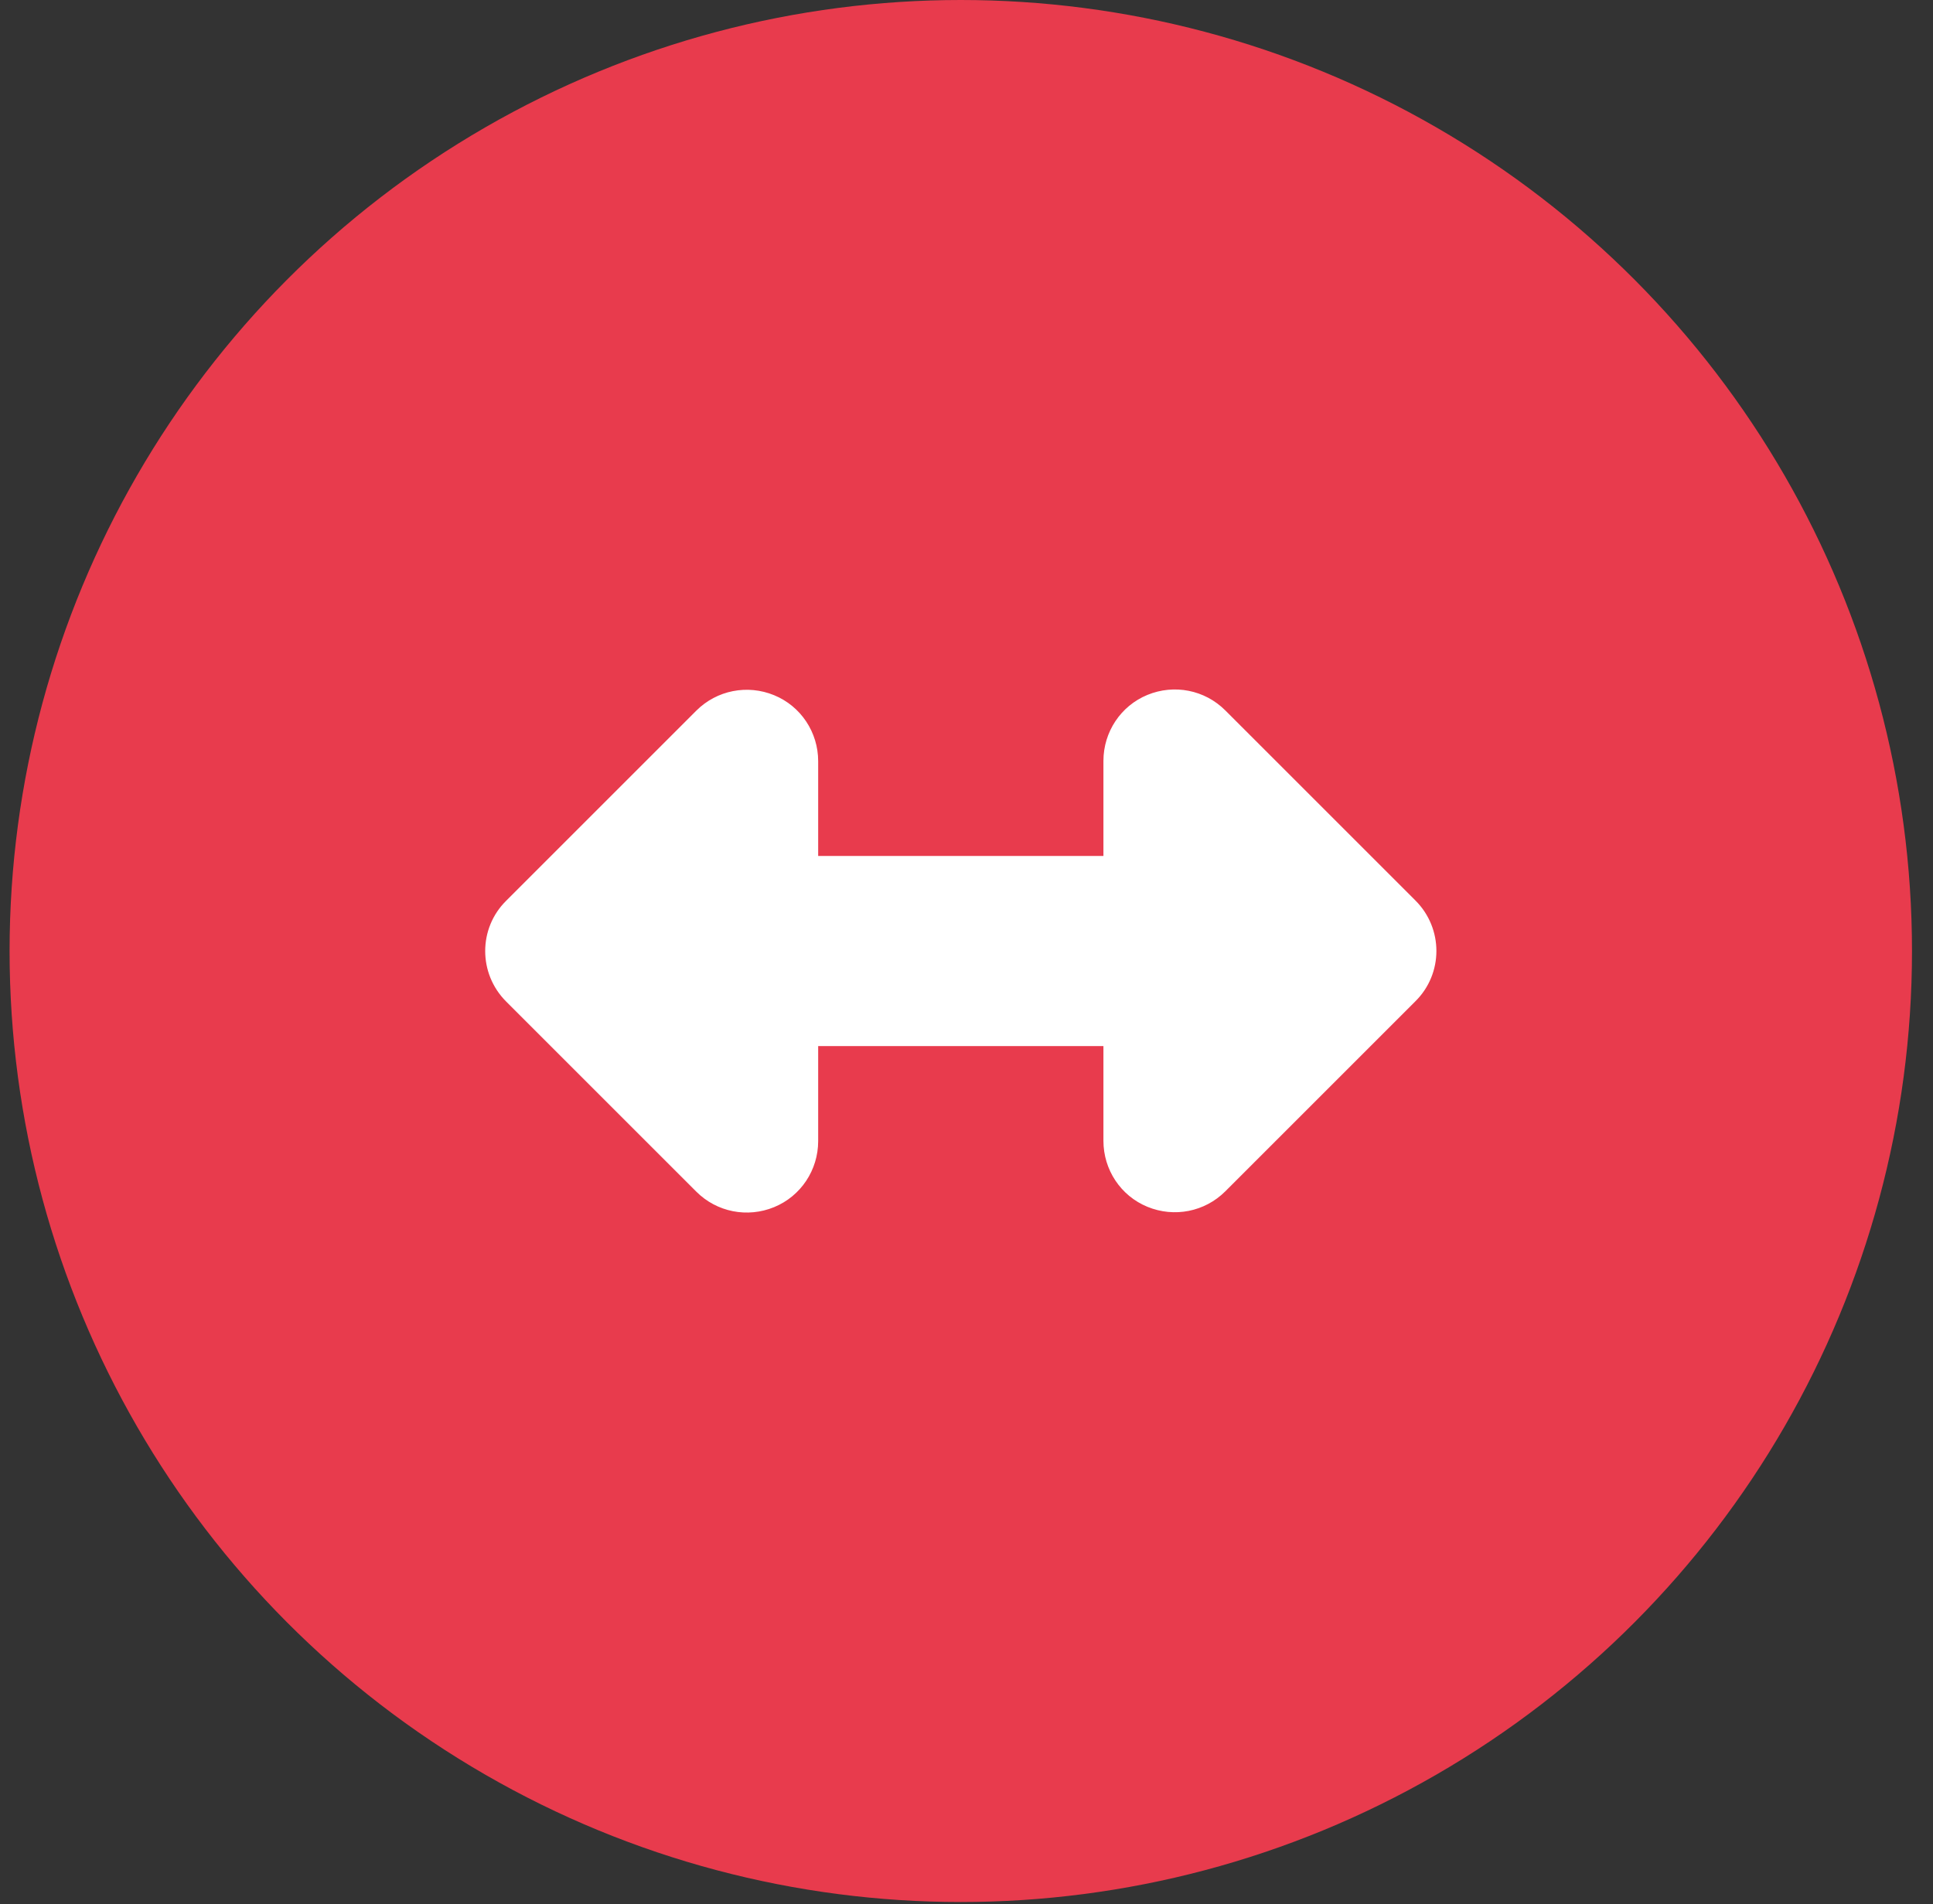
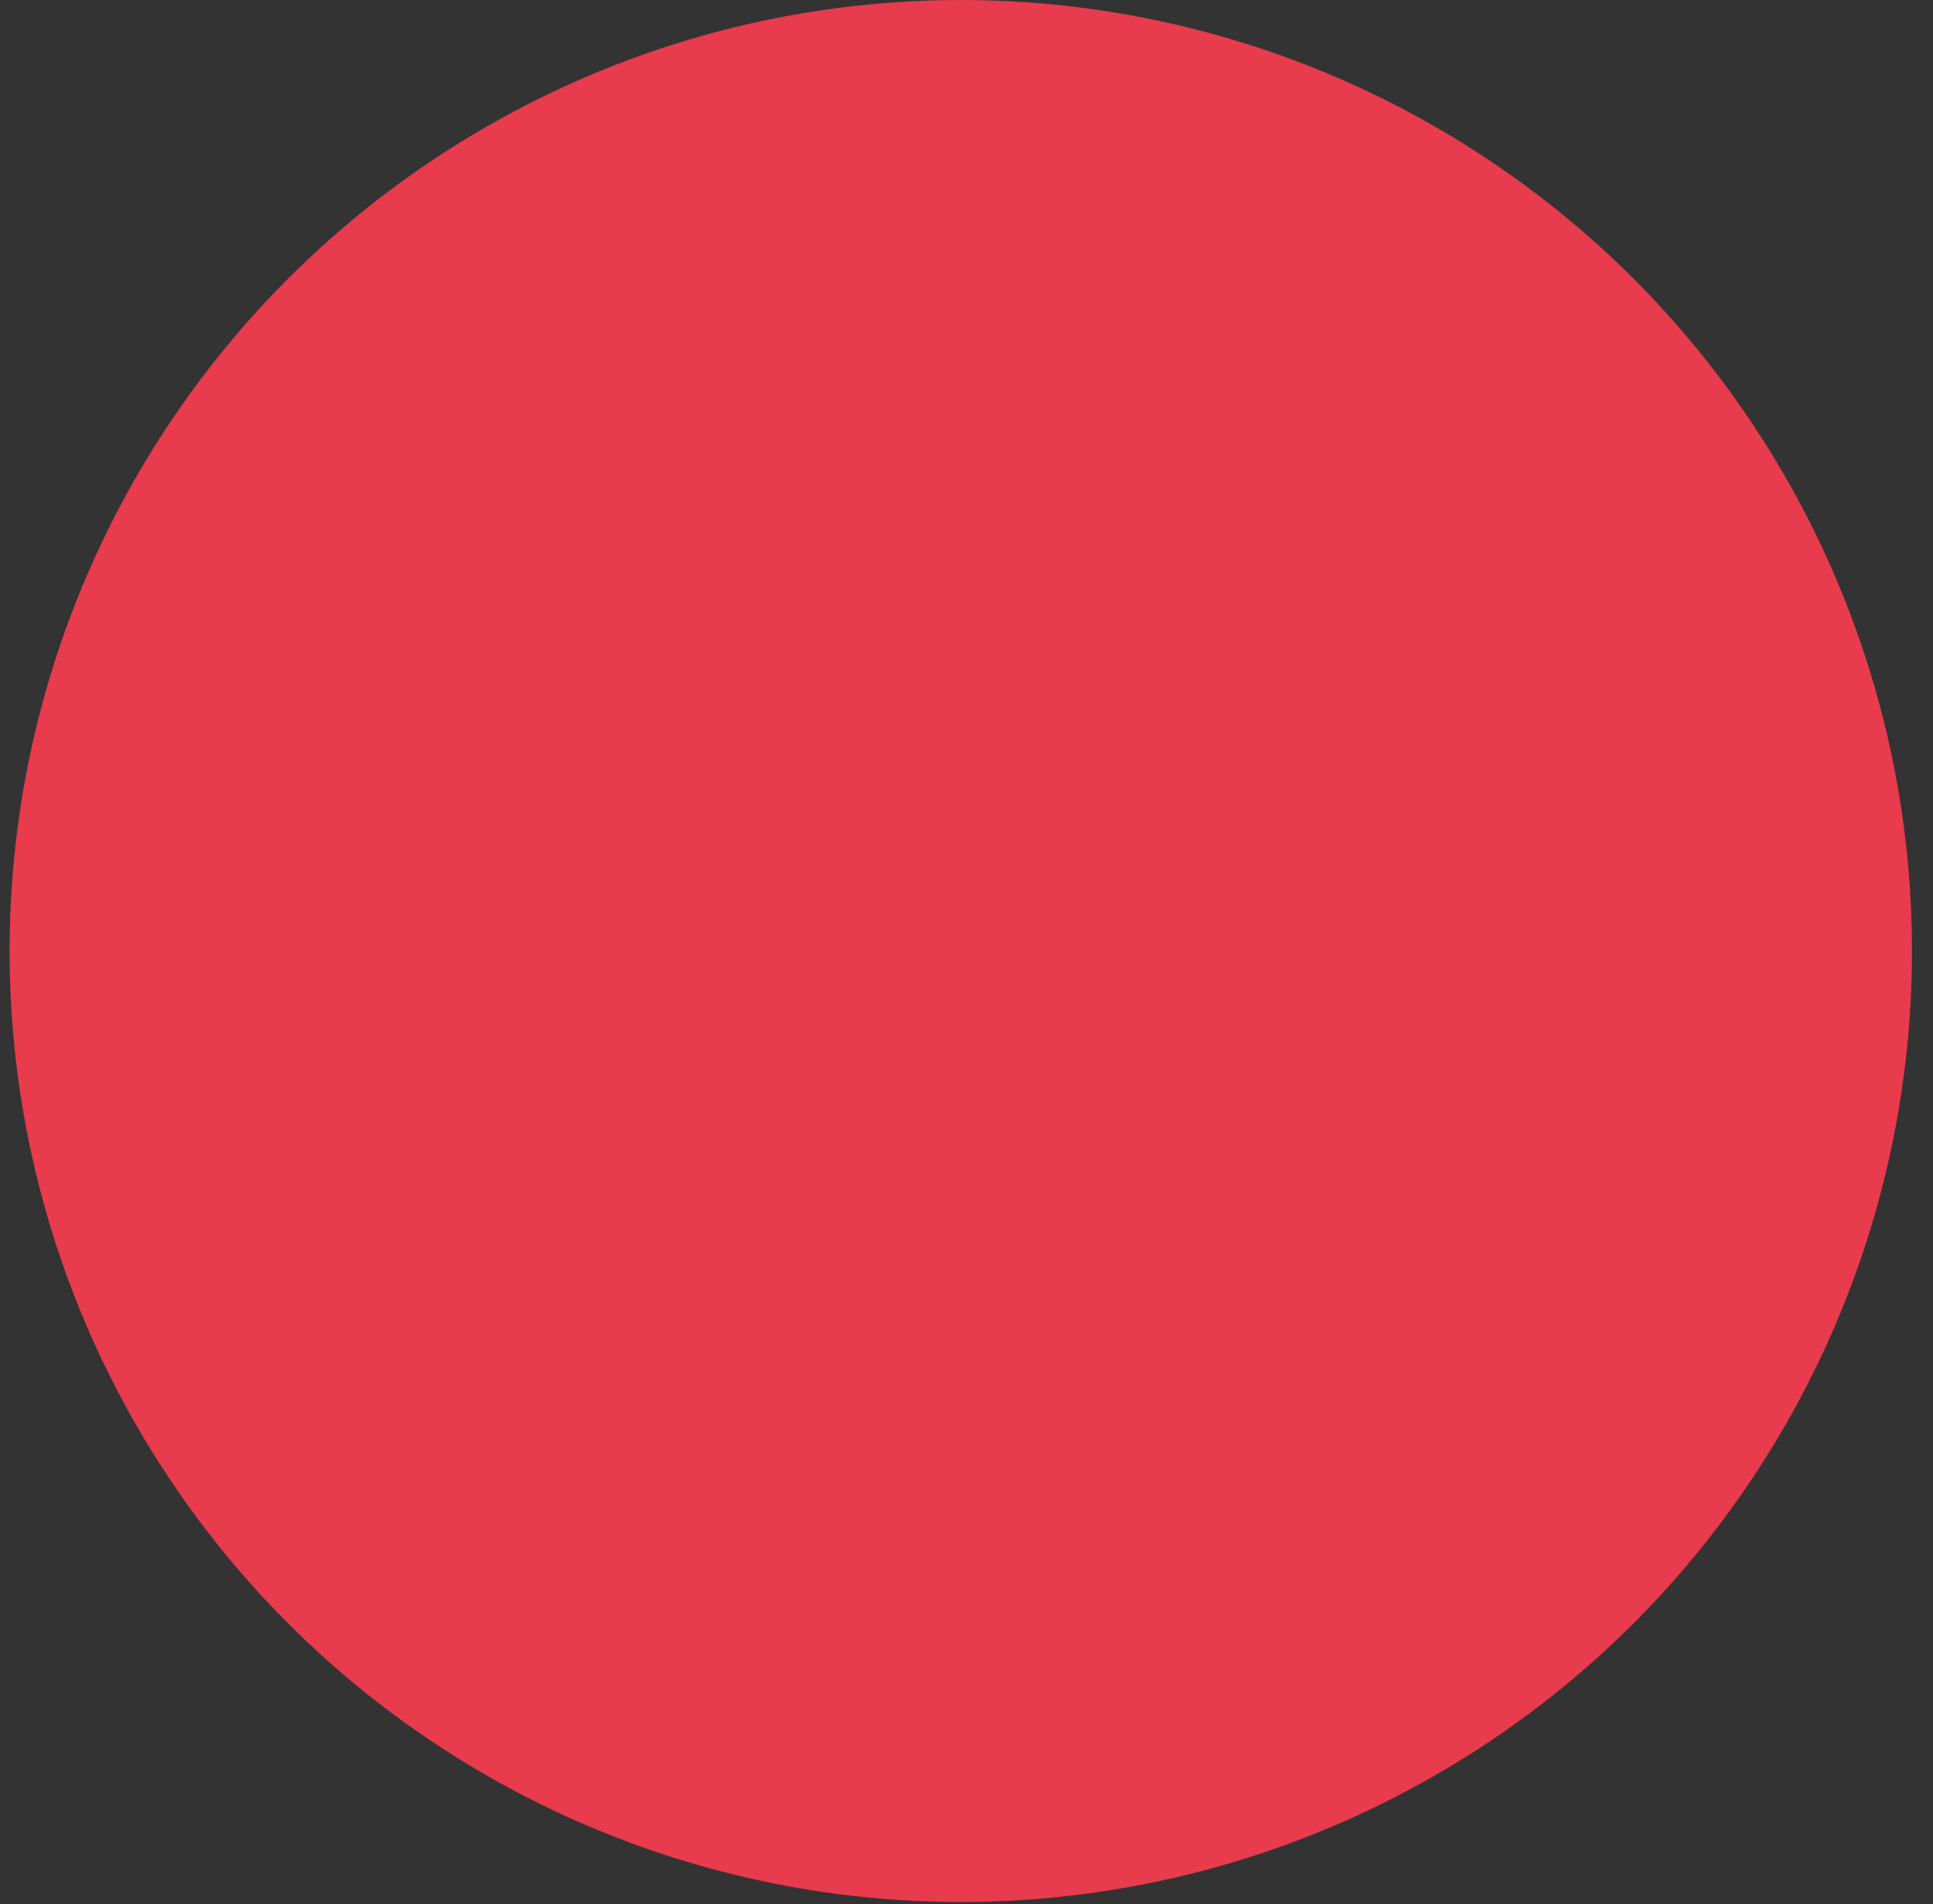
<svg xmlns="http://www.w3.org/2000/svg" width="68" height="67" viewBox="0 0 68 67" fill="none">
  <rect x="0" y="0" width="68" height="67" fill="#333333" stroke="none" />
  <circle cx="33.799" cy="33.462" r="33.462" fill="#E83B4D" />
-   <path d="M28.782 26.772V30.117H38.817V26.772C38.817 25.758 39.423 24.838 40.364 24.451C41.305 24.064 42.381 24.273 43.103 24.995L49.793 31.685C50.776 32.667 50.776 34.256 49.793 35.229L43.103 41.919C42.381 42.64 41.305 42.849 40.364 42.462C39.423 42.076 38.817 41.156 38.817 40.142V36.807H28.782V40.152C28.782 41.166 28.175 42.086 27.234 42.473C26.294 42.86 25.217 42.651 24.495 41.929L17.805 35.239C16.823 34.256 16.823 32.667 17.805 31.695L24.495 25.005C25.217 24.284 26.294 24.075 27.234 24.462C28.175 24.848 28.782 25.768 28.782 26.782V26.772Z" fill="white" />
</svg>